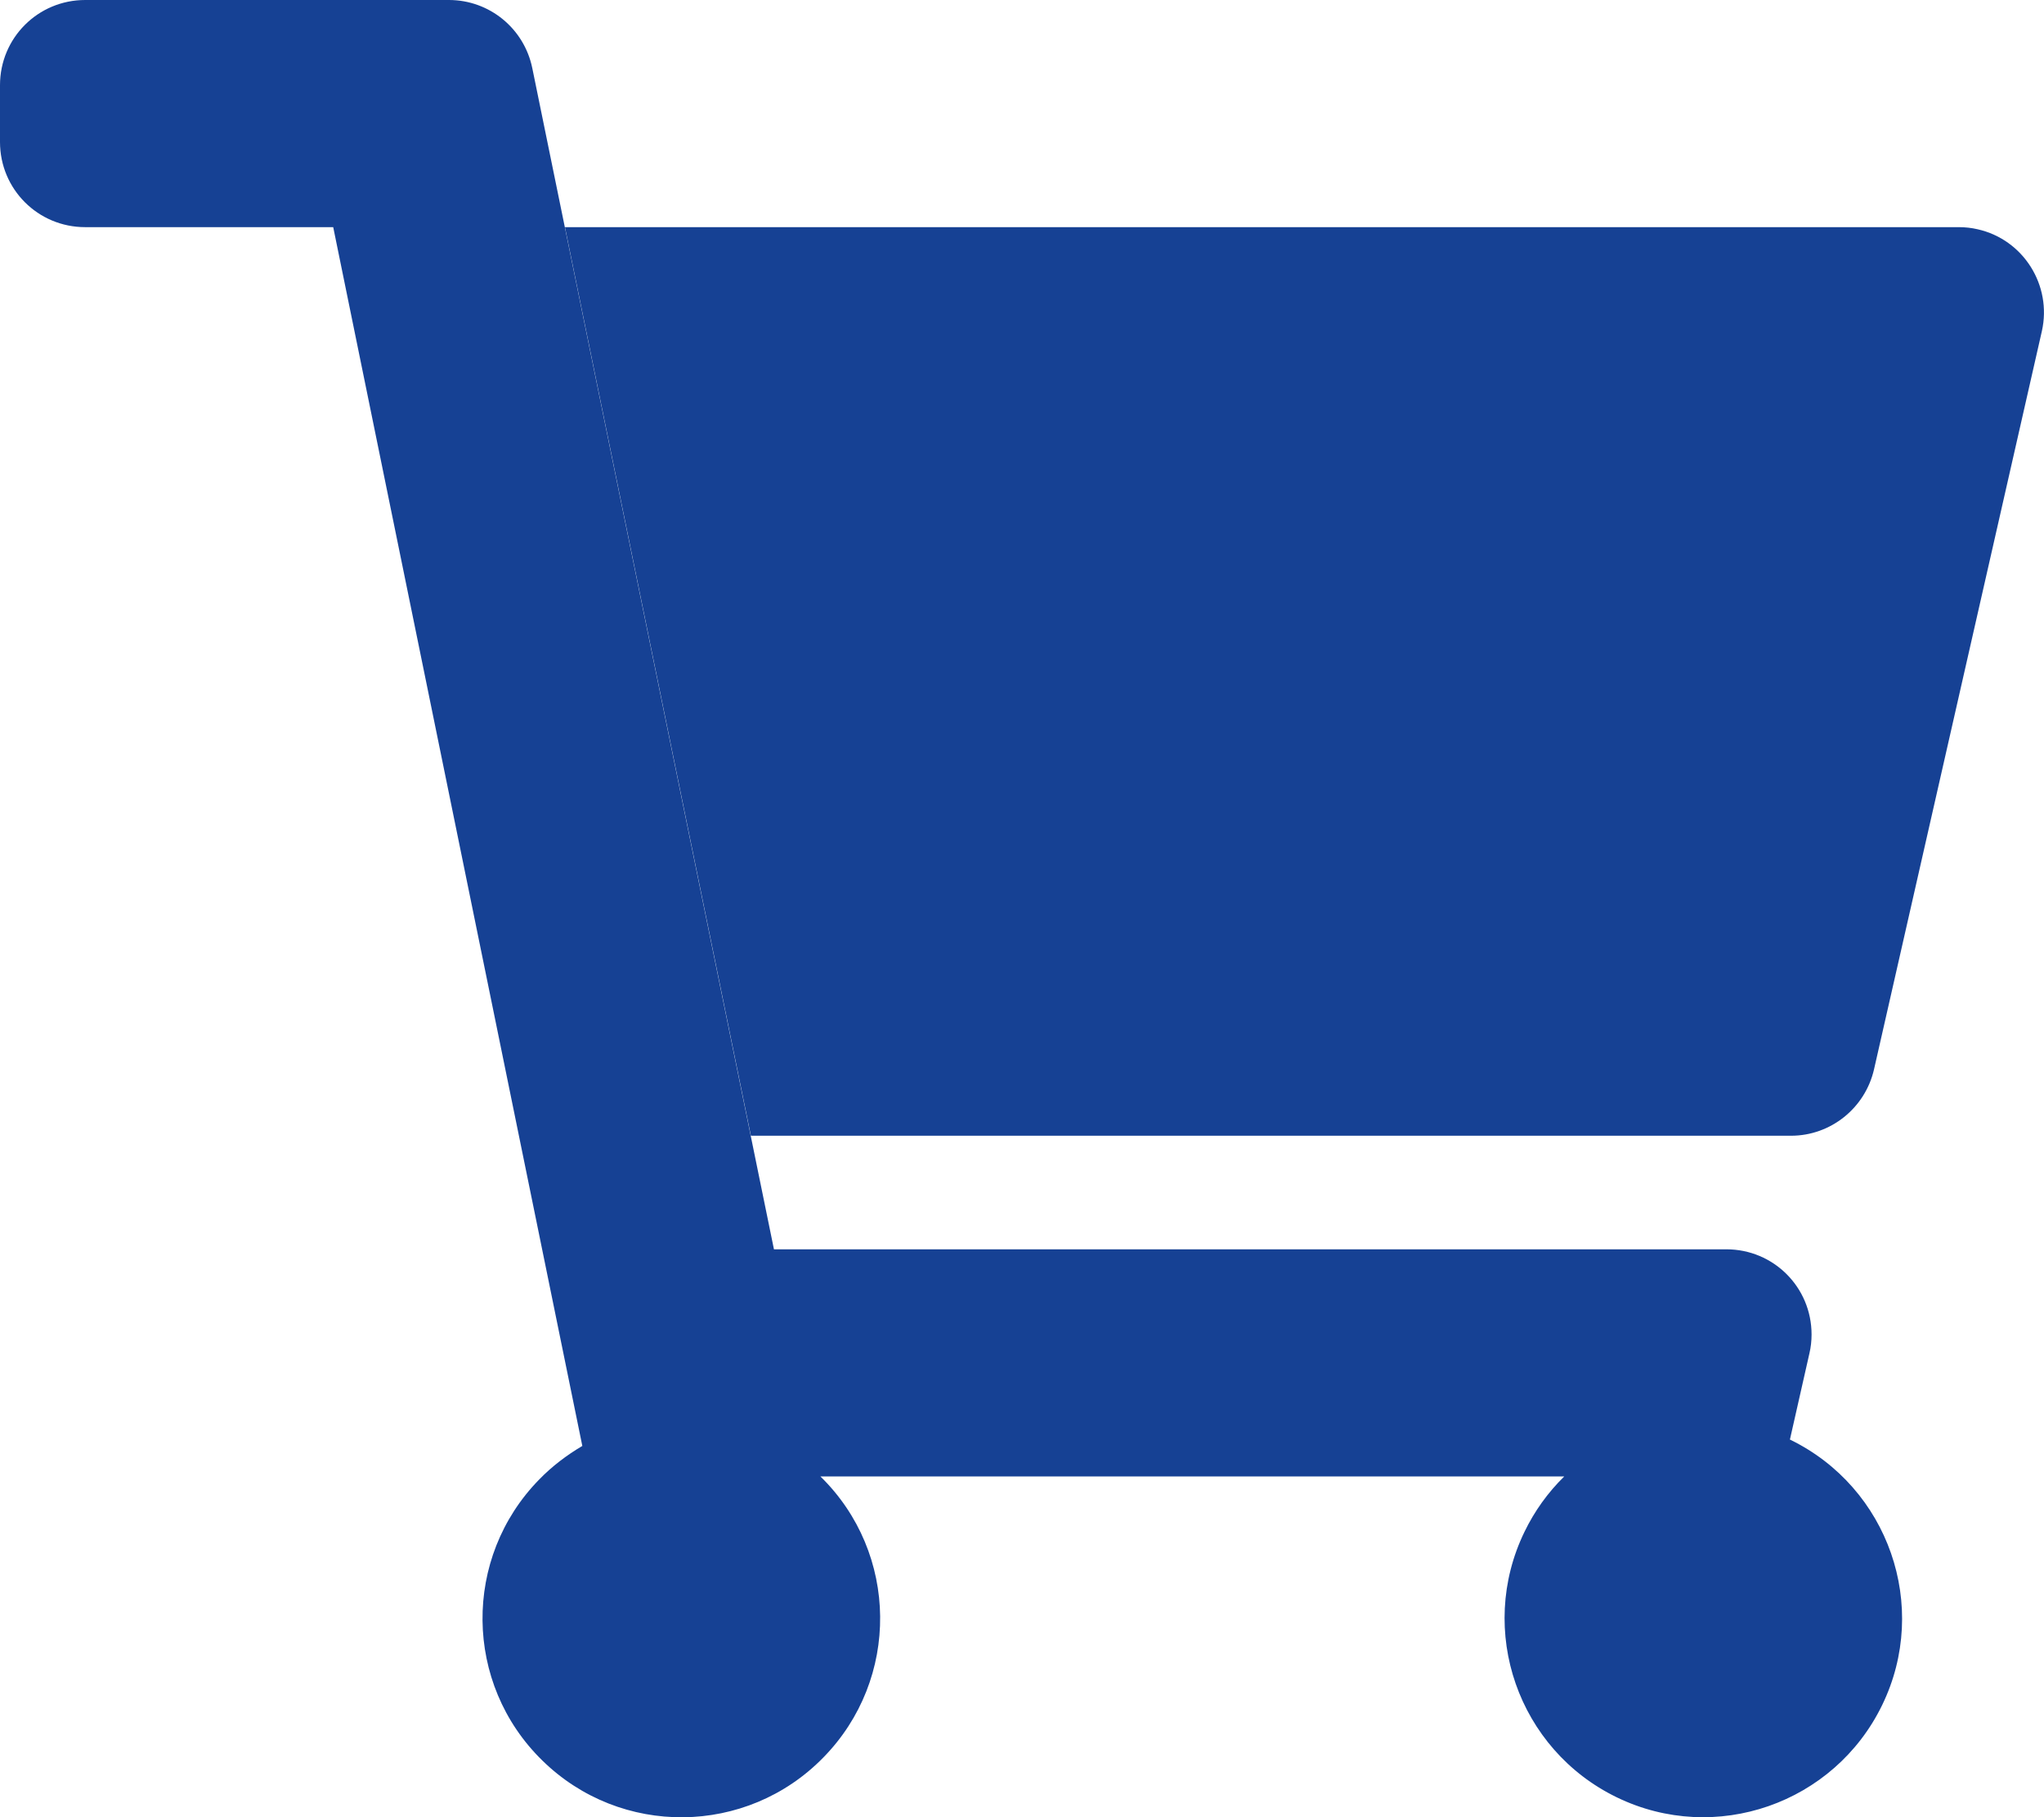
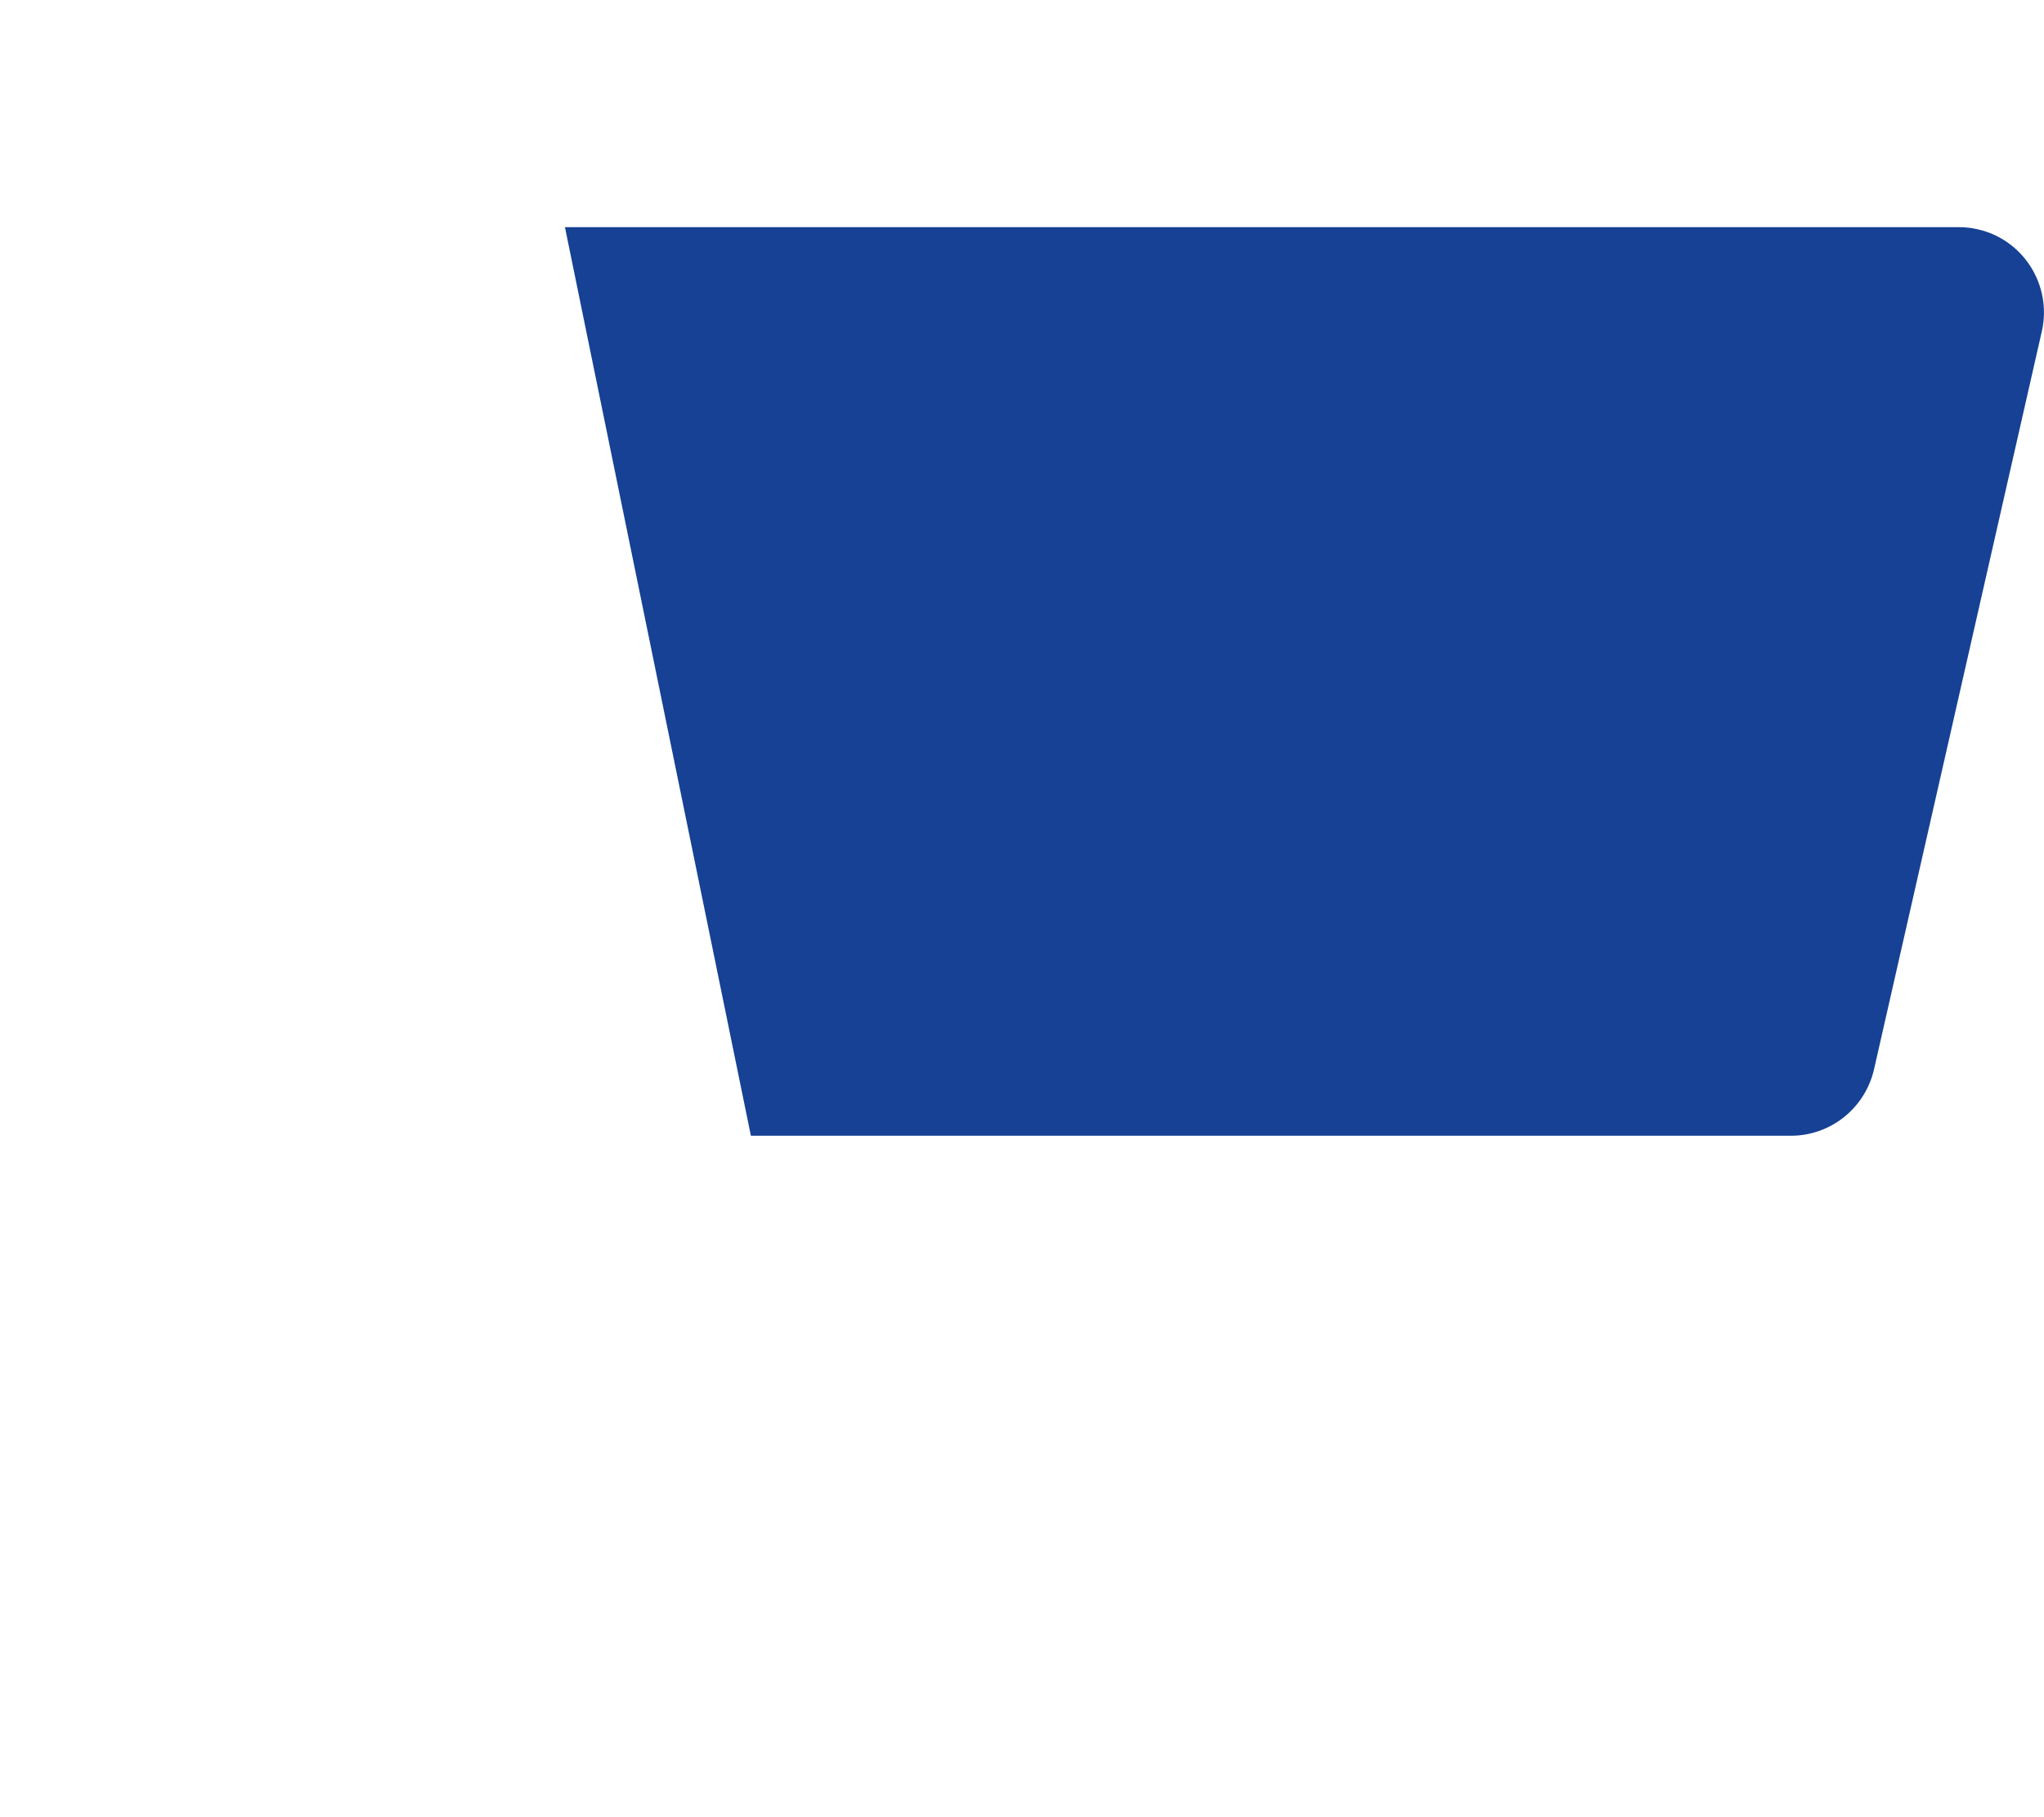
<svg xmlns="http://www.w3.org/2000/svg" version="1.1" id="Layer_1" focusable="false" x="0px" y="0px" viewBox="0 0 576 512" style="enable-background:new 0 0 576 512;" xml:space="preserve">
  <style type="text/css">
	.st0{fill:#164194;enable-background:new    ;}
	.st1{fill:#164194;}
</style>
  <g>
    <path class="st0" d="M552,64H159.2l52.4,256h293.1c11.2,0,20.9-7.8,23.4-18.7l47.3-208c2.9-12.9-5.2-25.8-18.1-28.7   C555.6,64.2,553.8,64,552,64z" />
-     <path class="st1" d="M218.1,352h268.4c13.3,0,24,10.7,24,24c0,1.8-0.2,3.6-0.6,5.3l-5.5,24.3c27.8,13.5,39.5,47,26,74.8   c-13.5,27.8-47,39.5-74.8,26c-27.8-13.5-39.5-47-26-74.8c2.8-5.8,6.6-11.1,11.2-15.6H231.2c22.1,21.6,22.5,57.1,0.8,79.2   c-21.6,22.1-57.1,22.5-79.2,0.8c-22.1-21.6-22.5-57.1-0.8-79.2c3.6-3.7,7.7-6.8,12.1-9.4L93.9,64H24C10.7,64,0,53.3,0,40V24   C0,10.7,10.7,0,24,0h102.5c11.4,0,21.2,8,23.5,19.2L218.1,352z" />
  </g>
</svg>